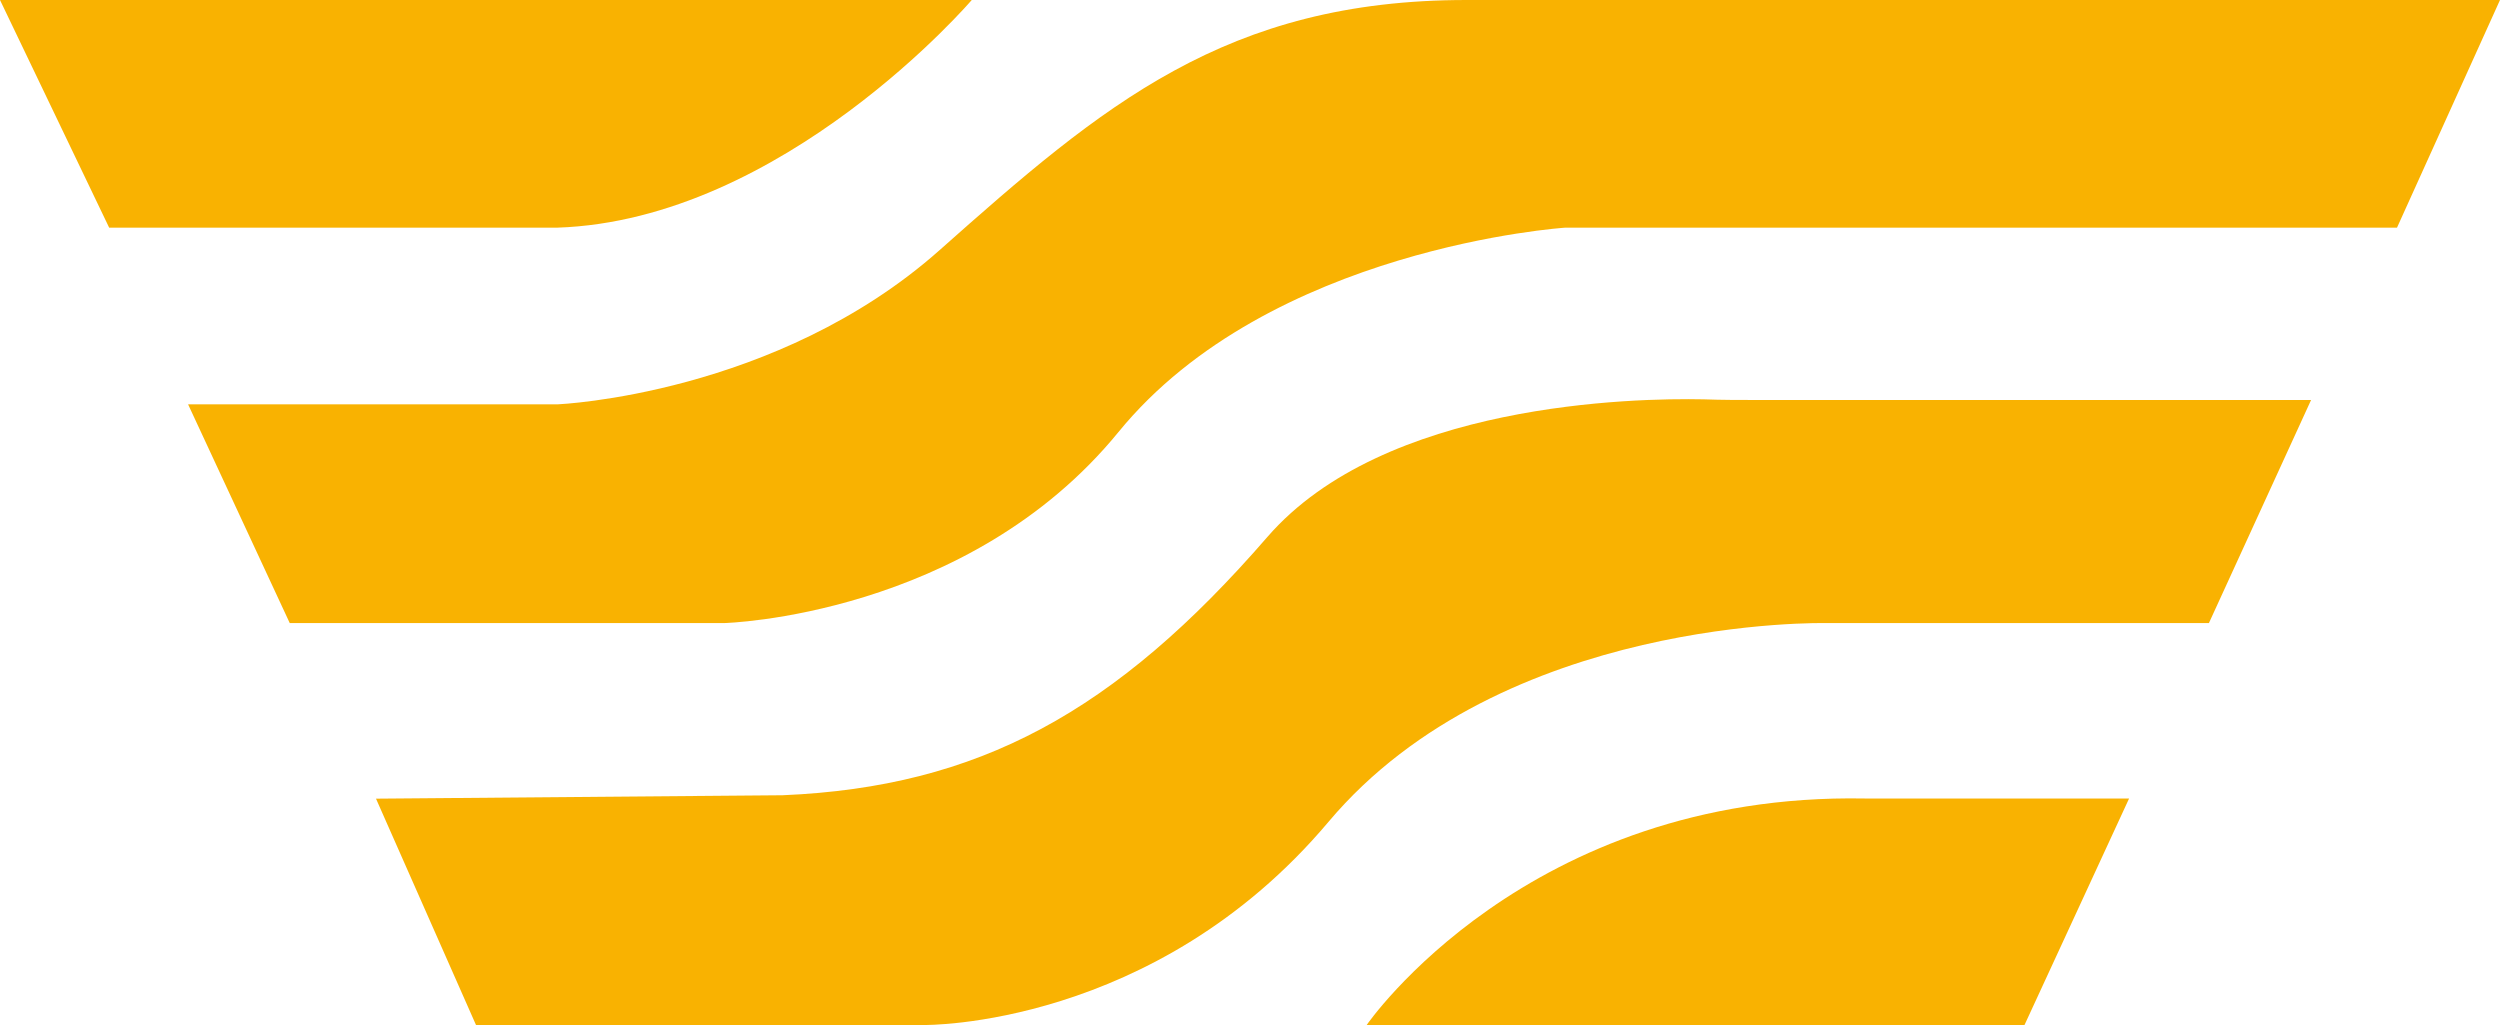
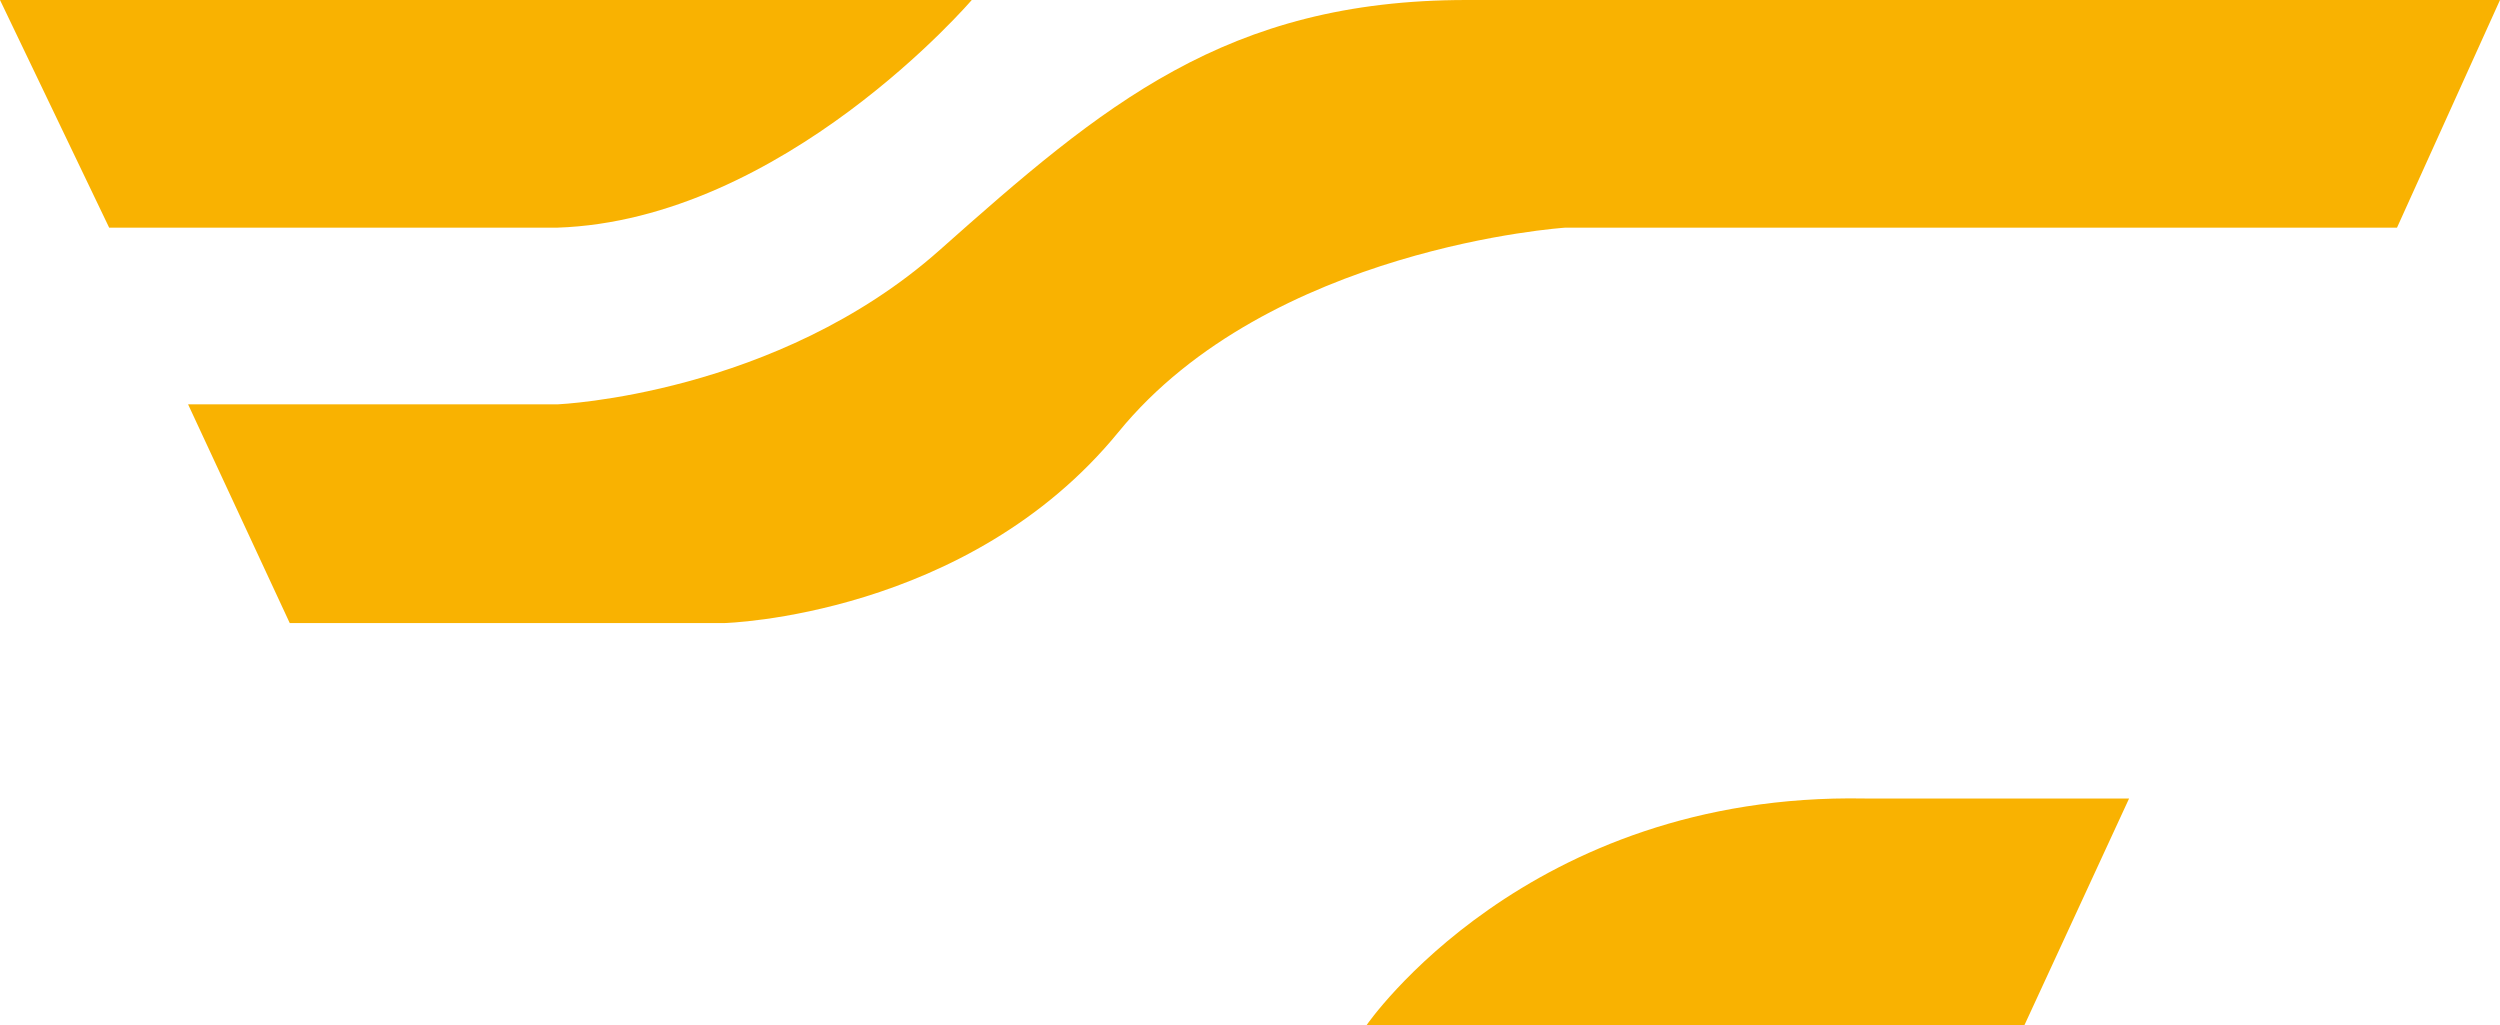
<svg xmlns="http://www.w3.org/2000/svg" width="300" height="123" viewBox="0 0 300 123">
  <defs>
    <style>.cls-1{fill:#f9b201;}</style>
  </defs>
  <g id="Layer_2" data-name="Layer 2">
    <g id="Layer_1-2" data-name="Layer 1">
      <path class="cls-1" d="M0,0H116.61S94,26.43,66.85,27.32H13.1Z" />
      <path class="cls-1" d="M300,0,287.64,27.32H187.82s-35.49,2.34-53.6,24.52S86.89,74.77,86.89,74.77H34.77L22.57,48.52H66.93S93.18,47.41,112.77,30,147.15,0,176,0Z" />
-       <path class="cls-1" d="M45.12,95.84l12,27.16H110.9s27.65.4,48.52-24.38,59.74-23.85,59.74-23.85h45.91L277.33,48H211c-2.19,0-4.39,0-6.58-.08-8.3-.17-38.34.39-52.33,16.51-18.26,21.06-34.69,30-58.17,31Z" />
      <path class="cls-1" d="M164,123s19.18-27.92,59.76-27.18h31.73L242.94,123Z" />
    </g>
  </g>
</svg>